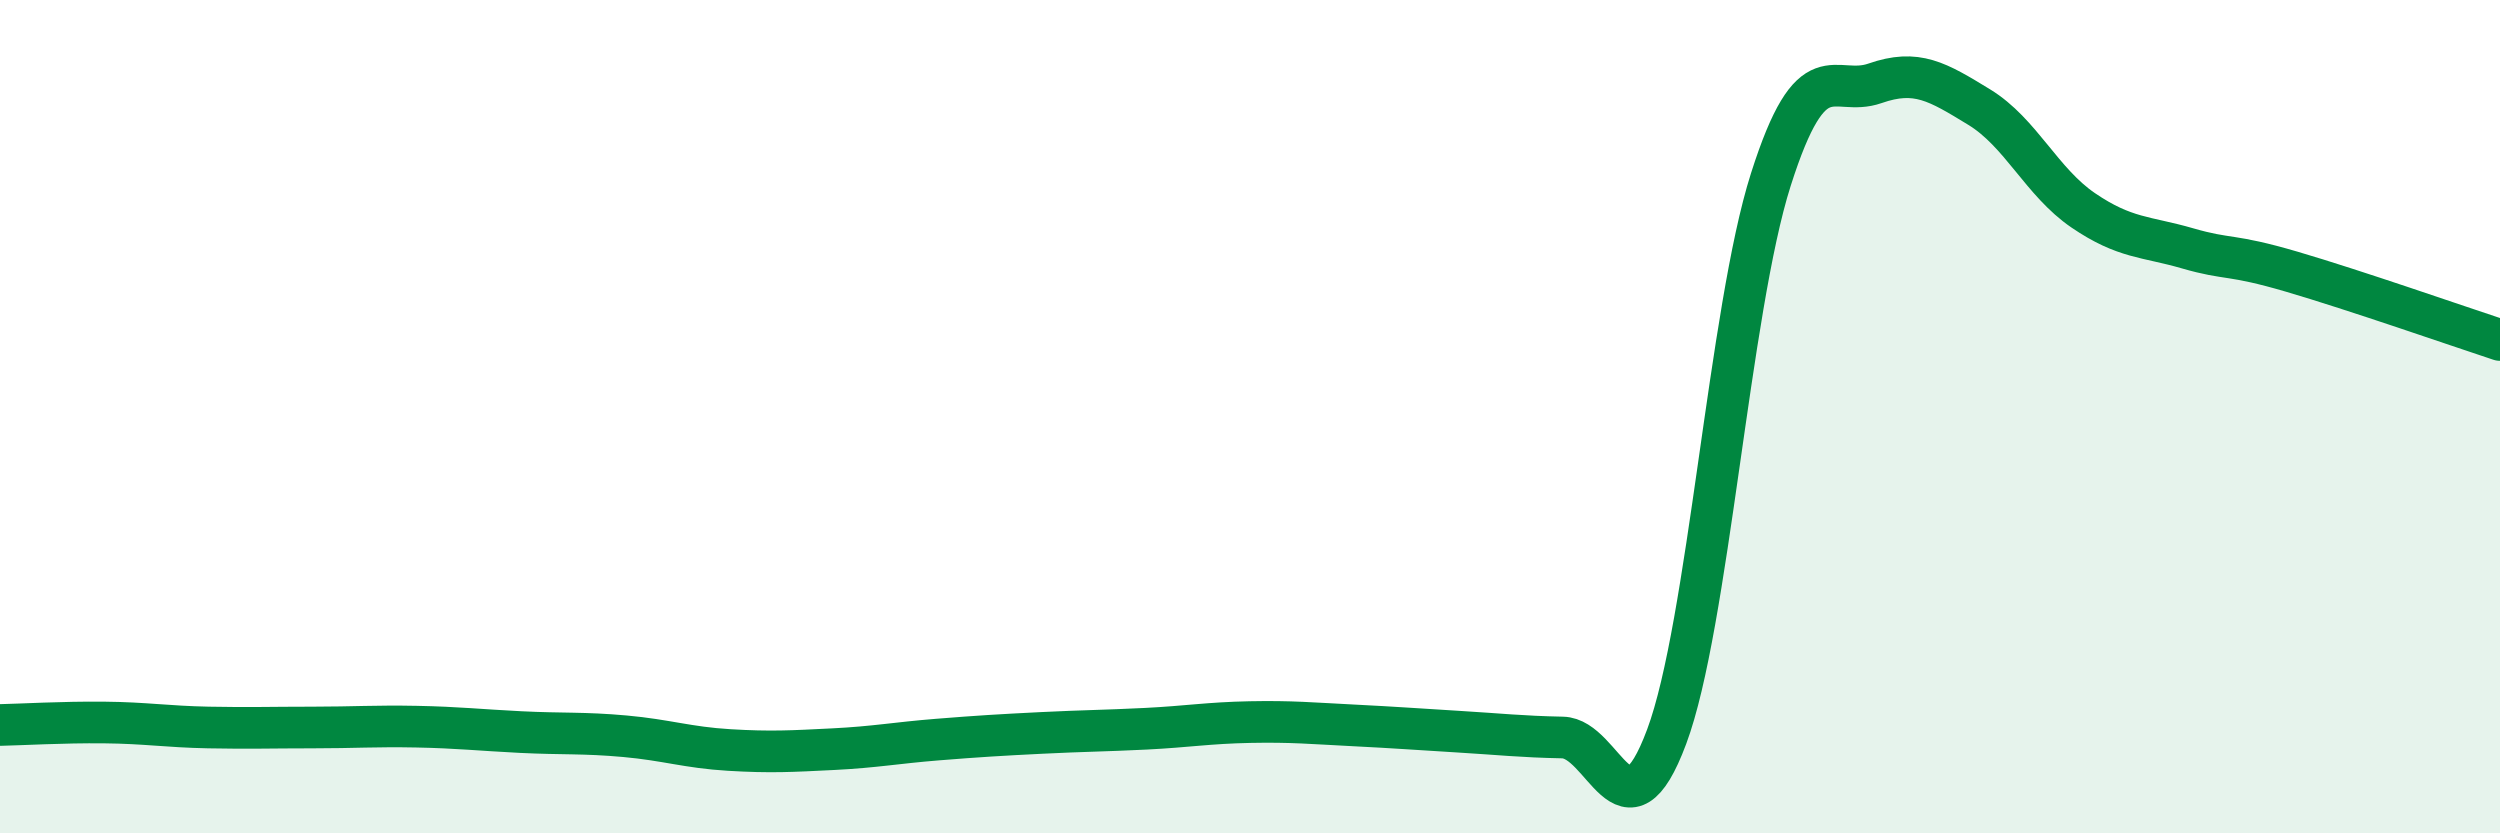
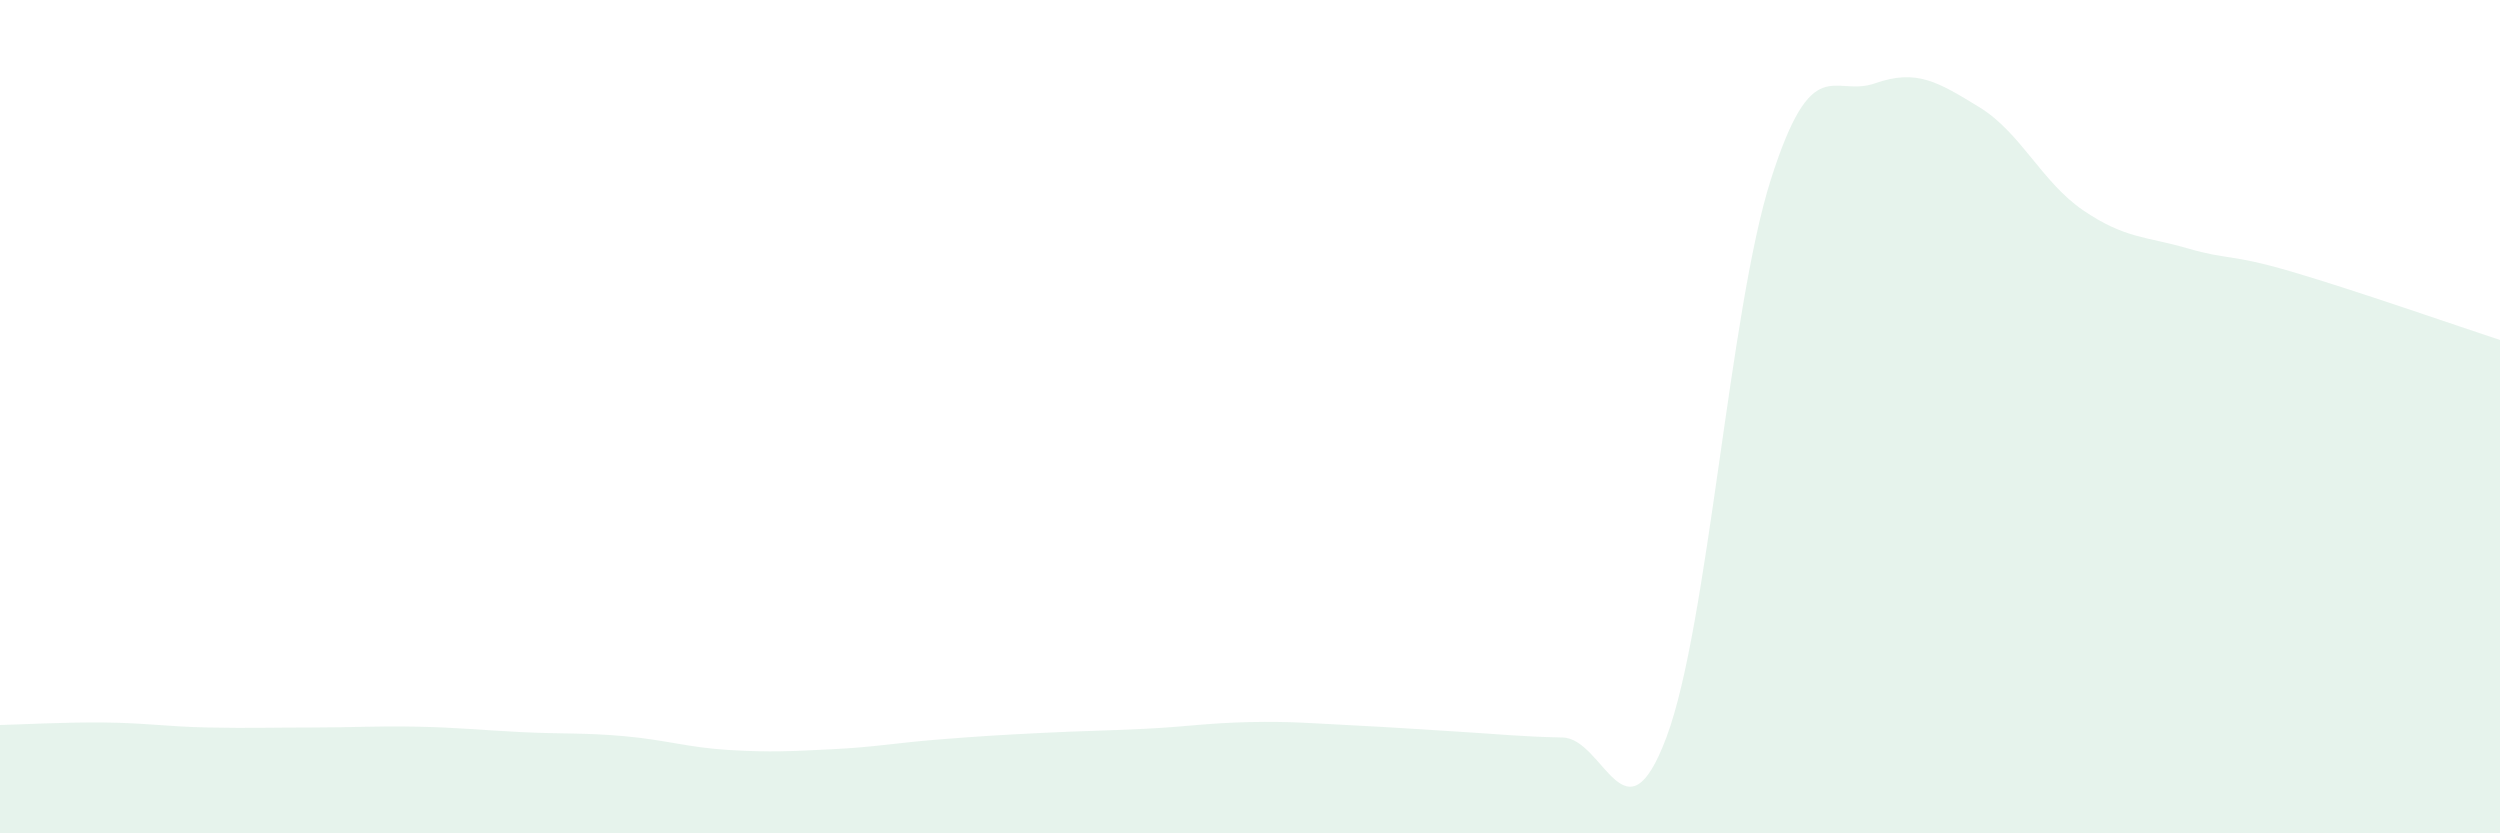
<svg xmlns="http://www.w3.org/2000/svg" width="60" height="20" viewBox="0 0 60 20">
  <path d="M 0,17.4 C 0.5,17.39 1.5,17.33 2.5,17.34 C 3.5,17.35 4,17.44 5,17.46 C 6,17.48 6.5,17.46 7.5,17.46 C 8.5,17.46 9,17.42 10,17.44 C 11,17.46 11.5,17.52 12.5,17.57 C 13.5,17.62 14,17.58 15,17.67 C 16,17.76 16.5,17.94 17.5,18 C 18.5,18.06 19,18.03 20,17.98 C 21,17.93 21.5,17.83 22.5,17.75 C 23.5,17.67 24,17.64 25,17.59 C 26,17.54 26.5,17.54 27.5,17.49 C 28.5,17.44 29,17.35 30,17.33 C 31,17.31 31.5,17.36 32.5,17.41 C 33.5,17.46 34,17.5 35,17.56 C 36,17.62 36.5,17.68 37.5,17.7 C 38.5,17.72 39,20.36 40,17.68 C 41,15 41.5,7.45 42.5,4.31 C 43.5,1.17 44,2.35 45,2 C 46,1.65 46.5,1.96 47.5,2.57 C 48.5,3.18 49,4.37 50,5.05 C 51,5.73 51.5,5.67 52.5,5.96 C 53.5,6.25 53.5,6.08 55,6.52 C 56.5,6.96 59,7.83 60,8.16L60 20L0 20Z" fill="#008740" opacity="0.1" stroke-linecap="round" stroke-linejoin="round" />
-   <path d="M 0,17.4 C 0.5,17.39 1.5,17.33 2.5,17.34 C 3.5,17.35 4,17.44 5,17.46 C 6,17.48 6.5,17.46 7.5,17.46 C 8.5,17.46 9,17.42 10,17.44 C 11,17.46 11.5,17.52 12.5,17.57 C 13.5,17.62 14,17.58 15,17.67 C 16,17.76 16.5,17.94 17.5,18 C 18.5,18.06 19,18.03 20,17.98 C 21,17.93 21.5,17.83 22.5,17.75 C 23.5,17.67 24,17.64 25,17.59 C 26,17.54 26.5,17.54 27.5,17.49 C 28.5,17.44 29,17.35 30,17.33 C 31,17.31 31.5,17.36 32.5,17.41 C 33.5,17.46 34,17.5 35,17.56 C 36,17.62 36.5,17.68 37.5,17.7 C 38.5,17.72 39,20.36 40,17.68 C 41,15 41.5,7.45 42.5,4.31 C 43.5,1.17 44,2.35 45,2 C 46,1.65 46.5,1.96 47.5,2.57 C 48.5,3.18 49,4.37 50,5.05 C 51,5.73 51.5,5.67 52.5,5.96 C 53.5,6.25 53.5,6.08 55,6.52 C 56.5,6.96 59,7.83 60,8.16" stroke="#008740" stroke-width="1" fill="none" stroke-linecap="round" stroke-linejoin="round" />
</svg>